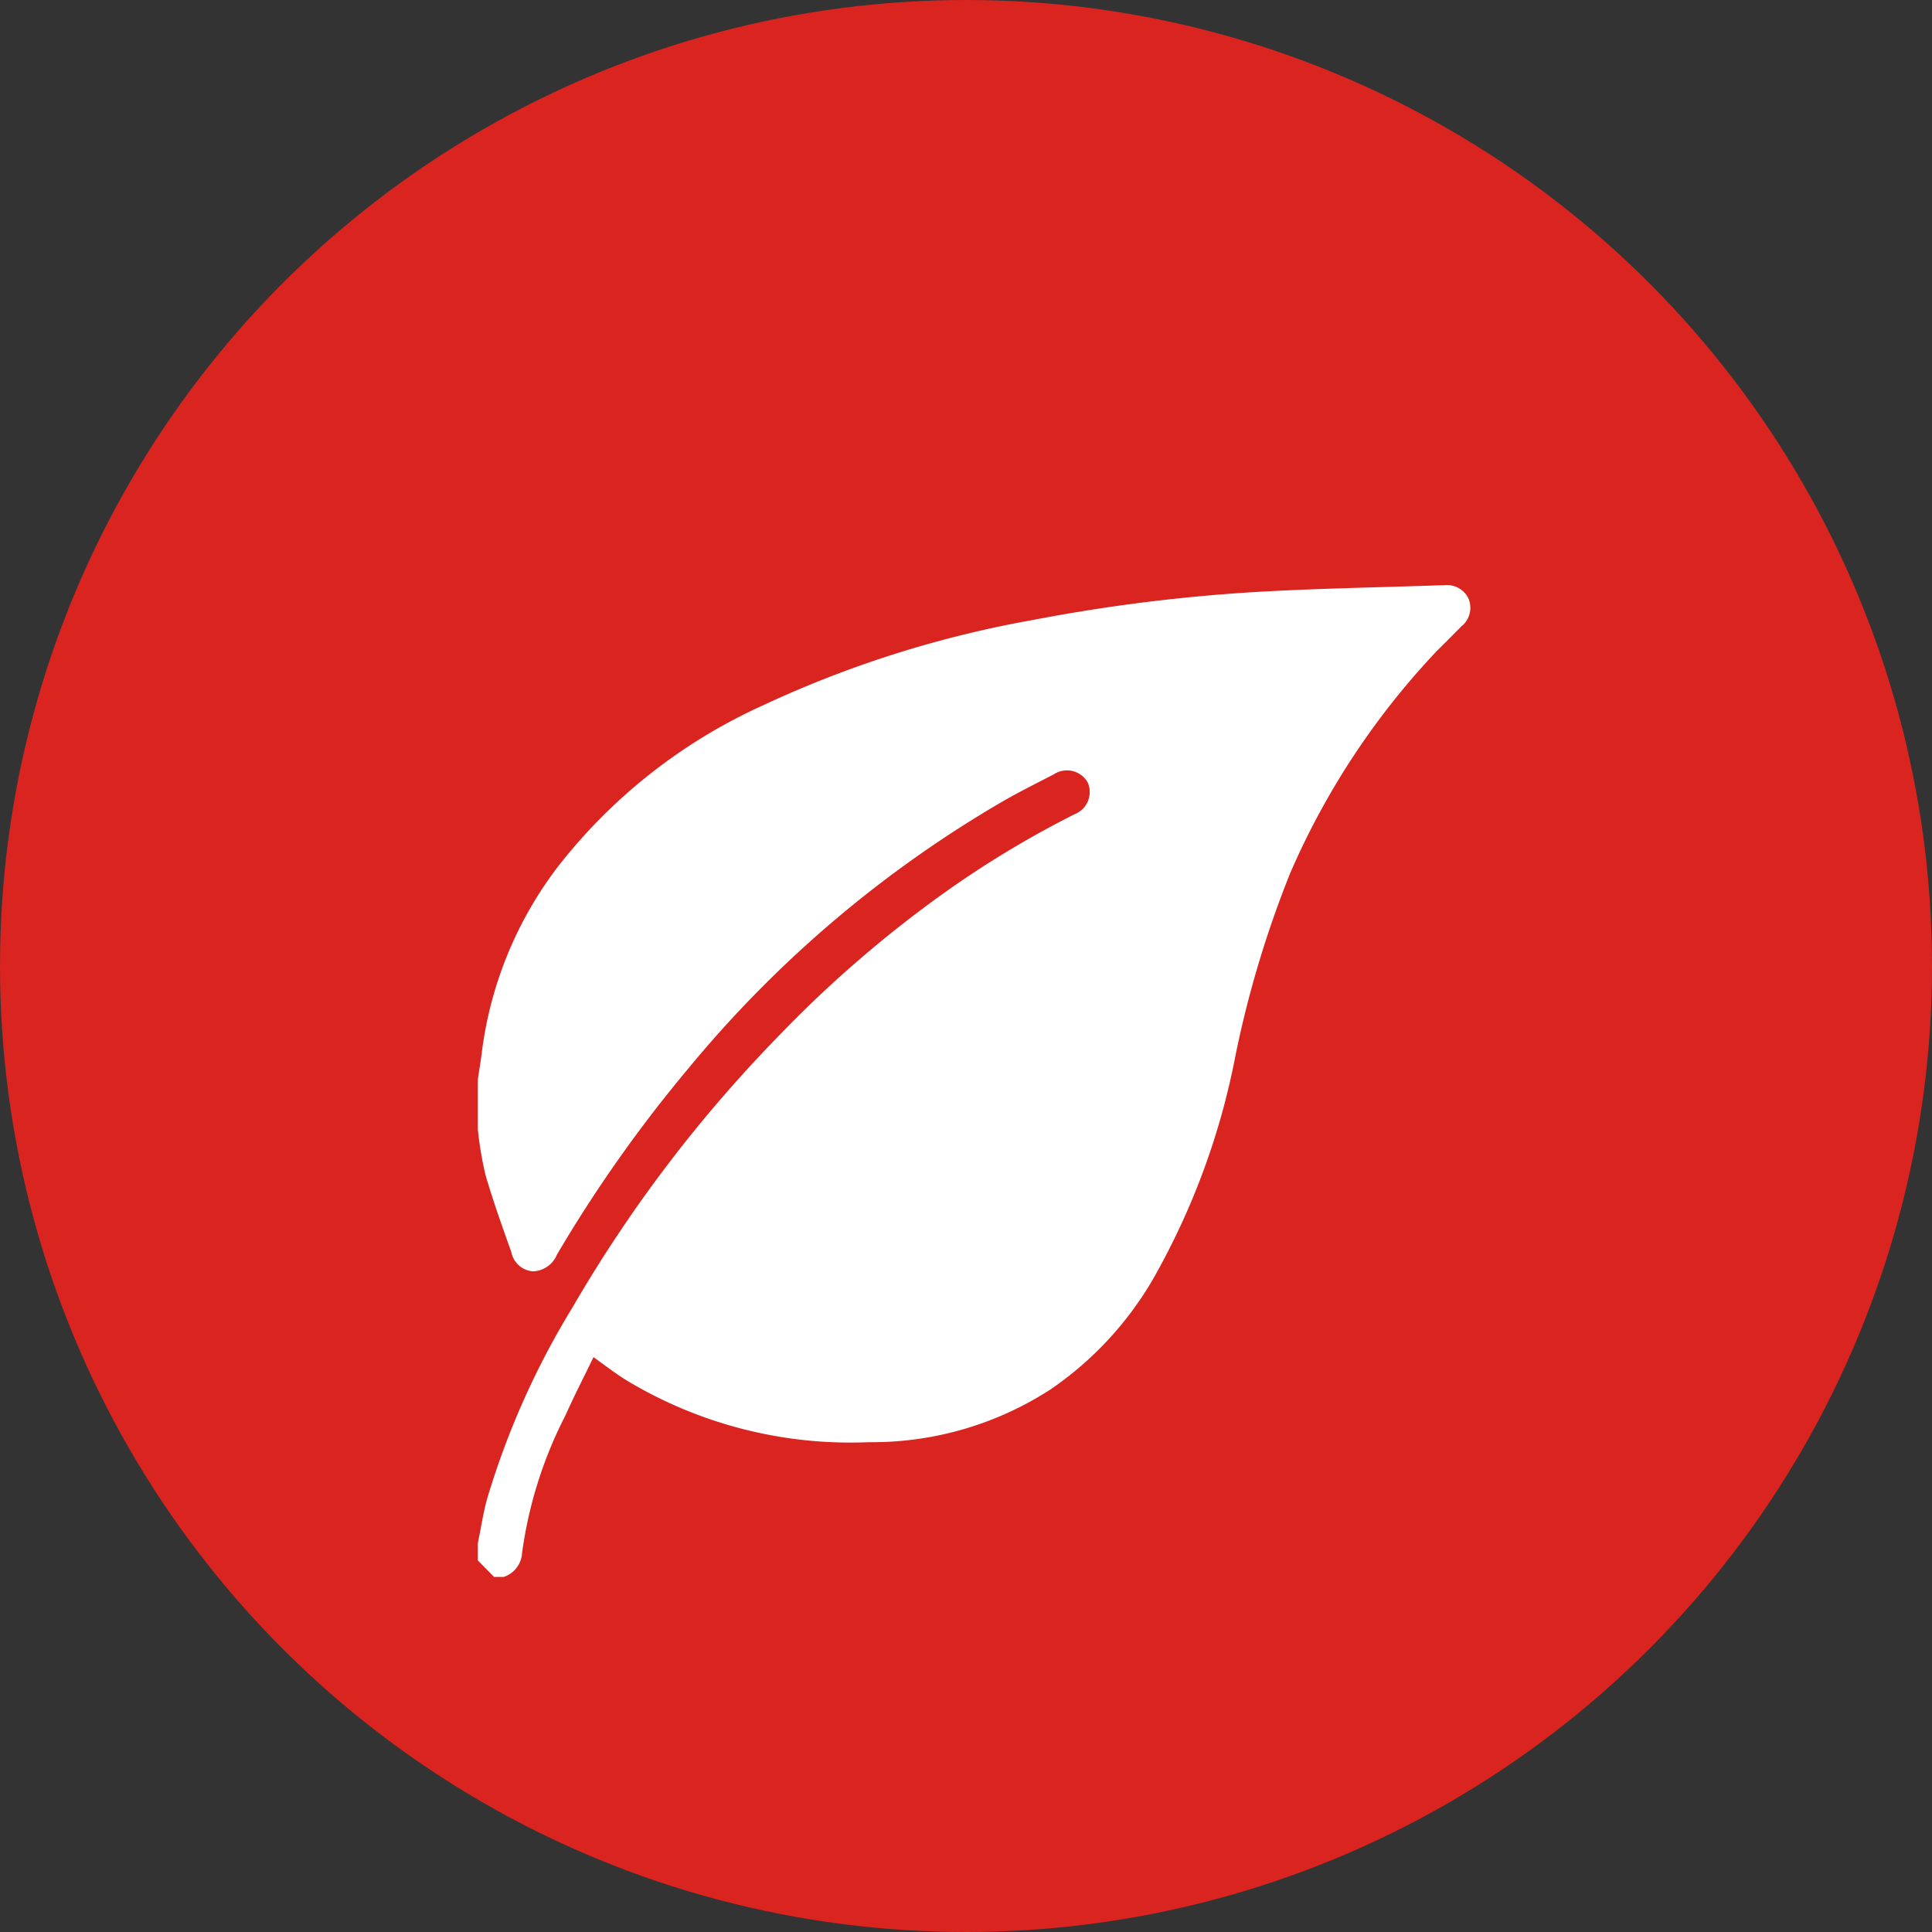
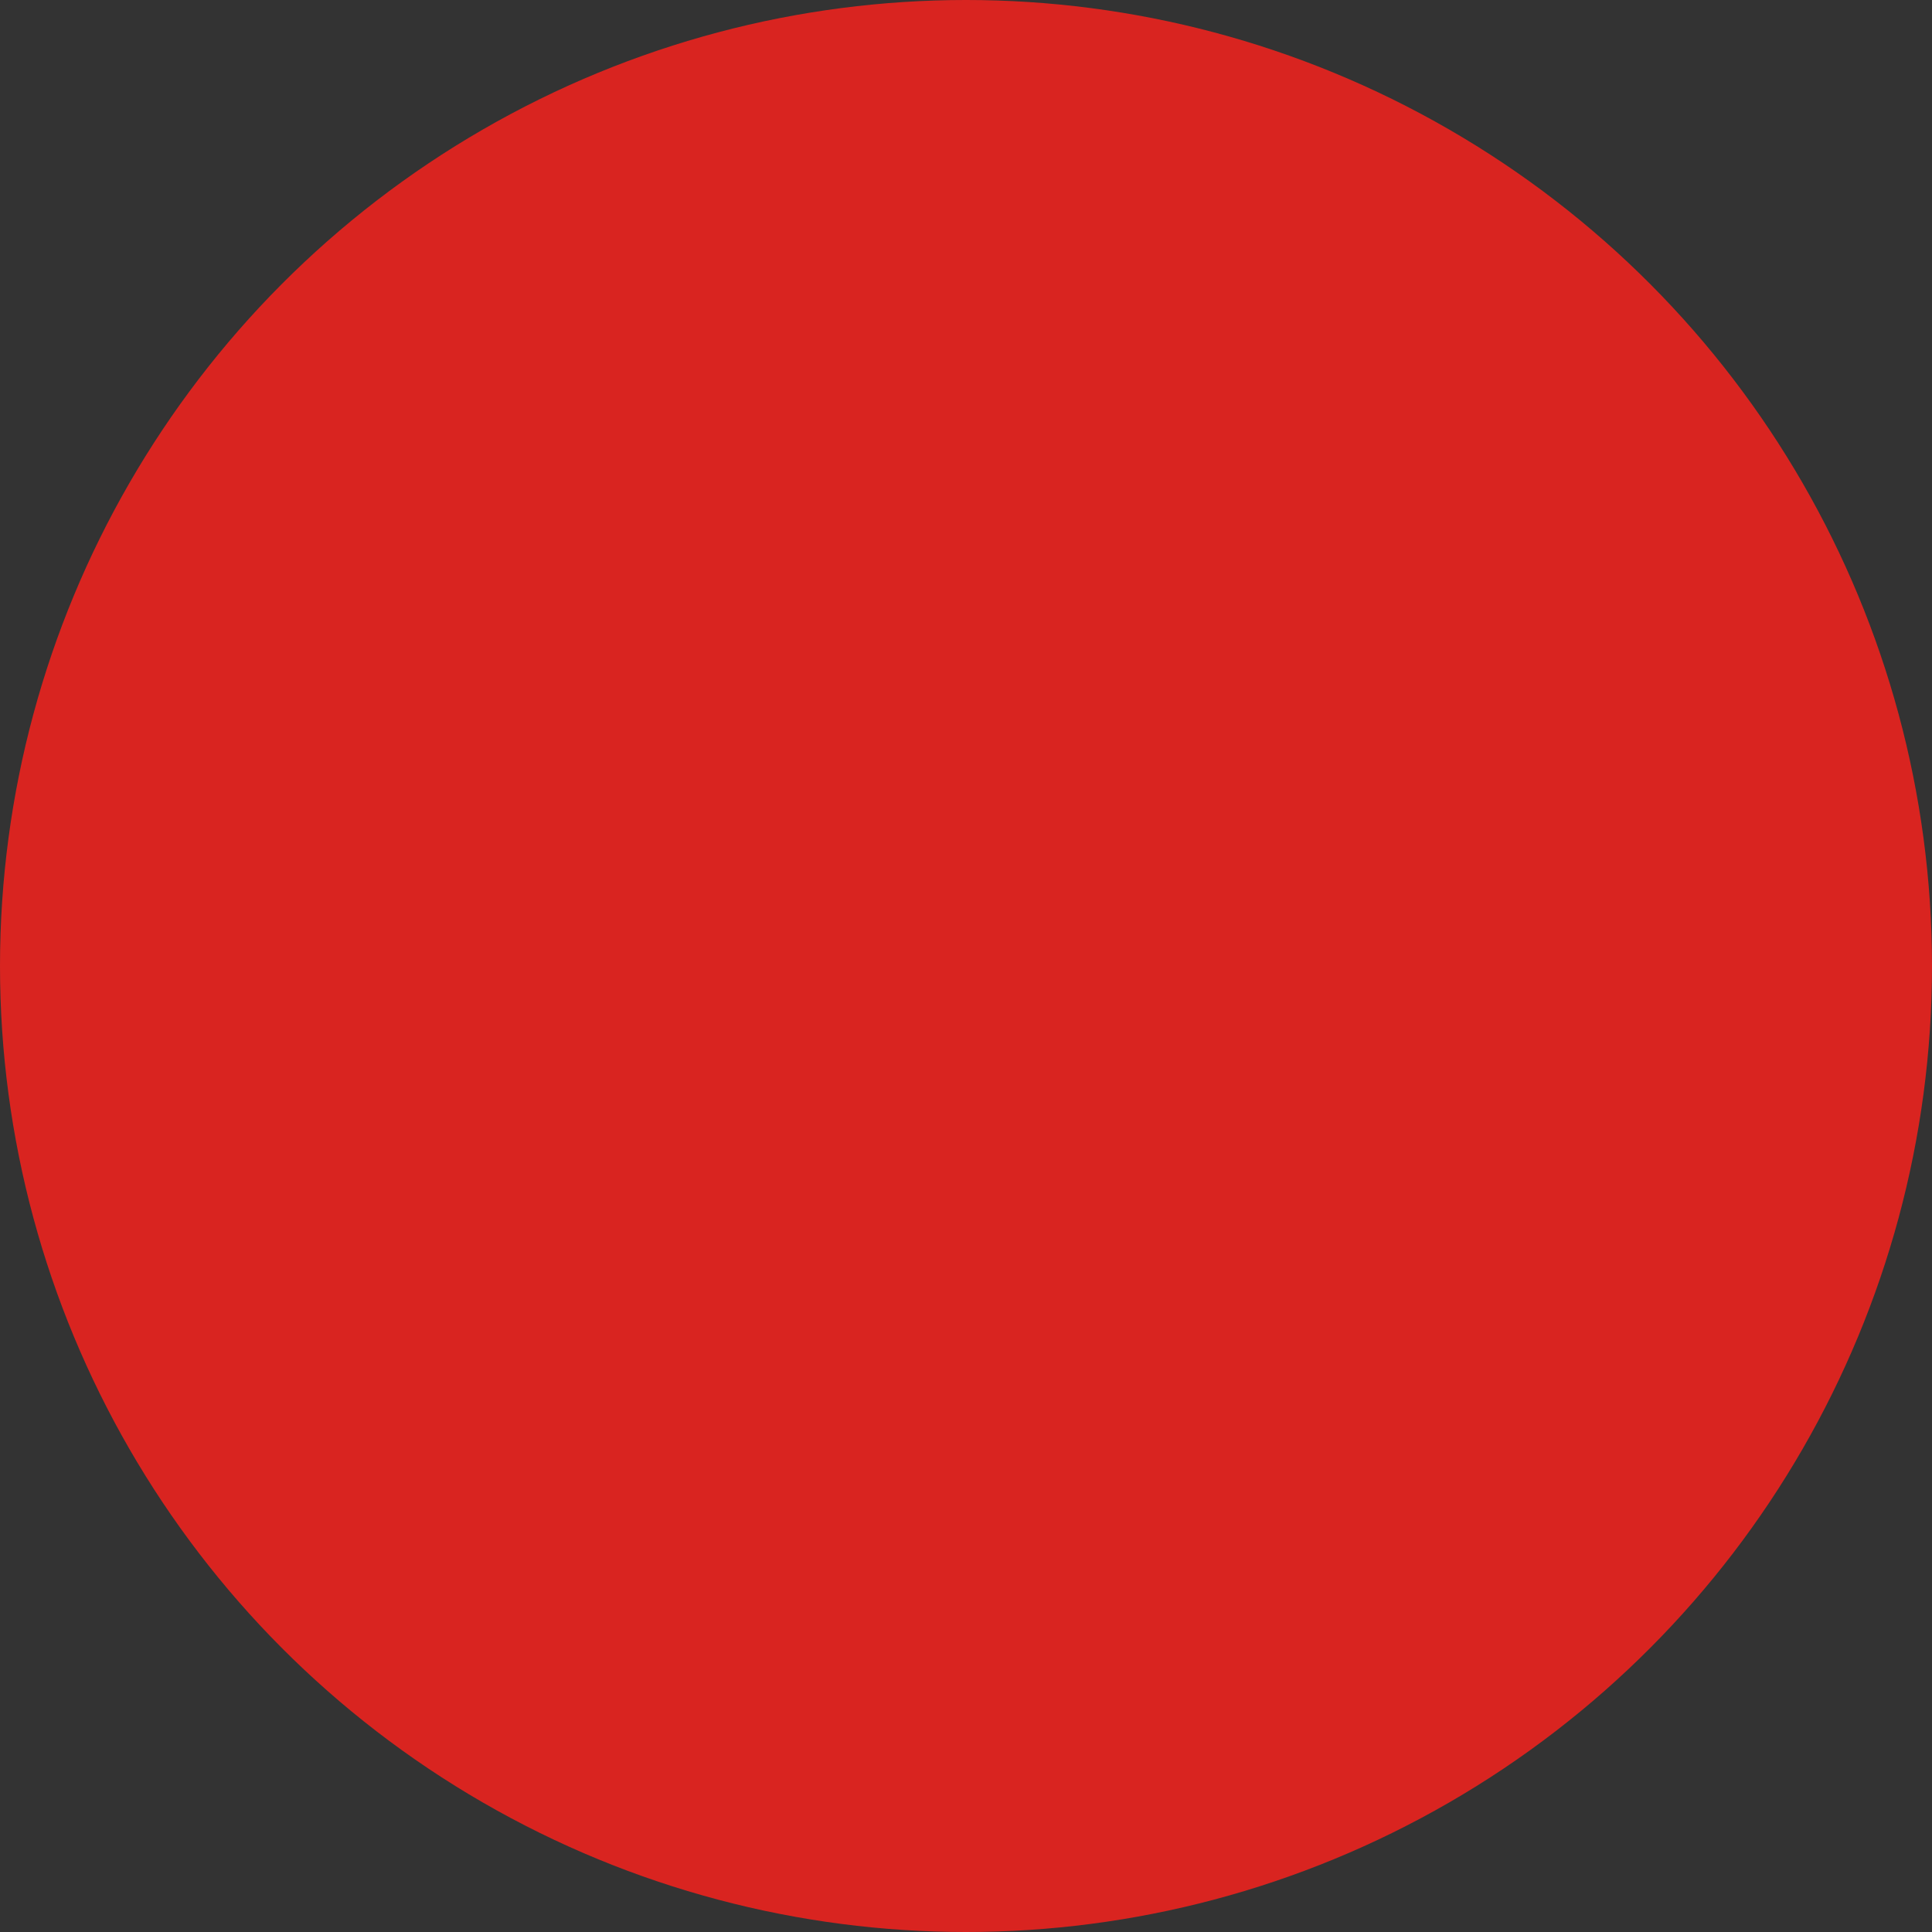
<svg xmlns="http://www.w3.org/2000/svg" viewBox="0 0 80.86 80.86">
  <rect x="0" y="0" width="80.86" height="80.86" fill="#333333" stroke="none" />
  <defs>
    <style>.cls-1{fill:#d92420;}.cls-2{fill:#fff;}</style>
  </defs>
  <title>testFichier 25</title>
  <g id="Calque_2" data-name="Calque 2">
    <g id="Zone_2_:_Bénéfices_fibre" data-name="Zone 2 : Bénéfices fibre">
      <circle class="cls-1" cx="40.43" cy="40.43" r="40.43" />
    </g>
    <g id="Content">
      <g id="Zone_3_:_Caracteristiques" data-name="Zone 3 : Caracteristiques">
-         <path class="cls-2" d="M20,65.31v-.73c.13-.62.22-1.25.39-1.86a33.91,33.91,0,0,1,3.57-8,57.76,57.76,0,0,1,8.53-11.26,49.68,49.68,0,0,1,6.9-6,41.63,41.63,0,0,1,5.58-3.38,1,1,0,0,0,.56-1.32,1,1,0,0,0-1.43-.35c-.69.36-1.4.71-2.08,1.1A48.85,48.85,0,0,0,28.85,44.67a57.79,57.79,0,0,0-5.54,7.84,1.13,1.13,0,0,1-1,.7,1,1,0,0,1-.91-.81c-.38-1.06-.76-2.13-1.08-3.22a15.07,15.07,0,0,1-.32-1.9V45.17c.05-.35.11-.69.15-1a16.12,16.12,0,0,1,3.21-7.91,22.78,22.78,0,0,1,8.53-6.72,45.45,45.45,0,0,1,11.33-3.59,72.23,72.23,0,0,1,9.62-1.19c2.54-.14,5.08-.18,7.62-.27a1,1,0,0,1,1,.56,1,1,0,0,1-.3,1.17c-.34.34-.67.68-1,1A32,32,0,0,0,54,36.54a44.08,44.08,0,0,0-2.29,7.63,30.55,30.55,0,0,1-3.49,9.43A14.3,14.3,0,0,1,44,58.13a13.74,13.74,0,0,1-7.64,2.23,18.16,18.16,0,0,1-10.19-2.62c-.44-.28-.86-.6-1.33-.94-.4.83-.81,1.62-1.17,2.43A17.79,17.79,0,0,0,21.85,65,1.12,1.12,0,0,1,21.08,66h-.4Z" />
-       </g>
+         </g>
    </g>
  </g>
</svg>